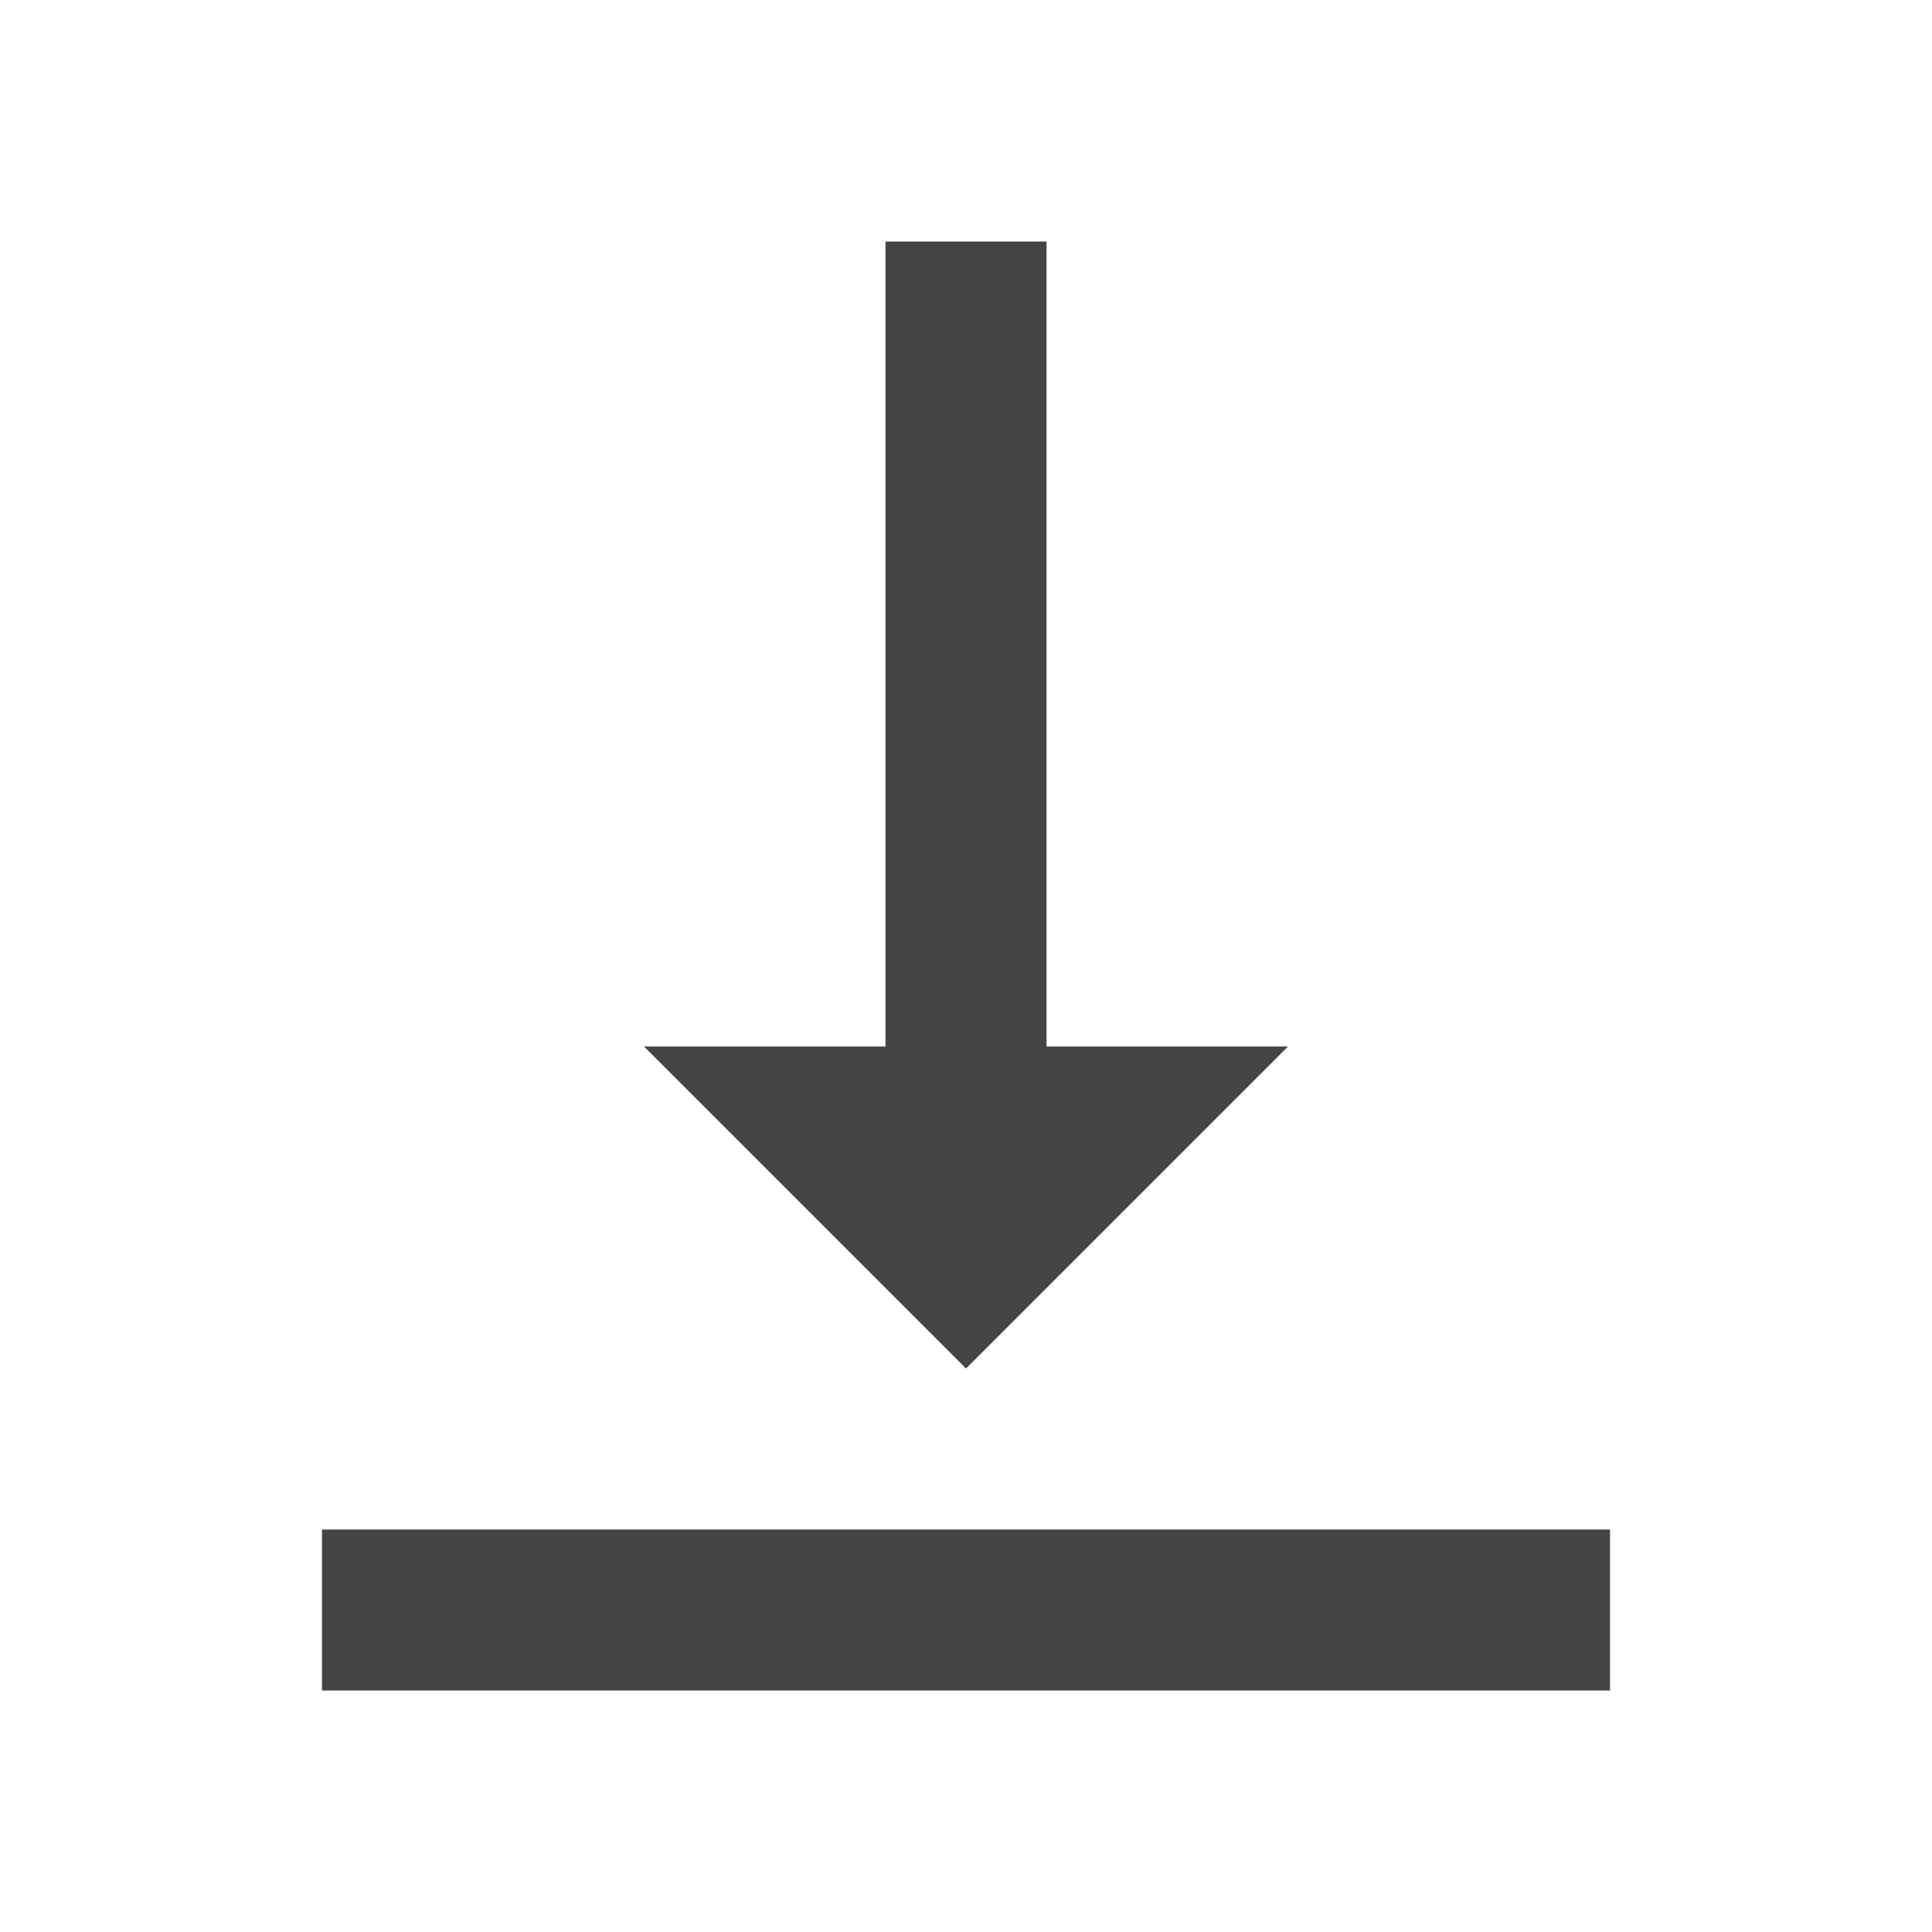
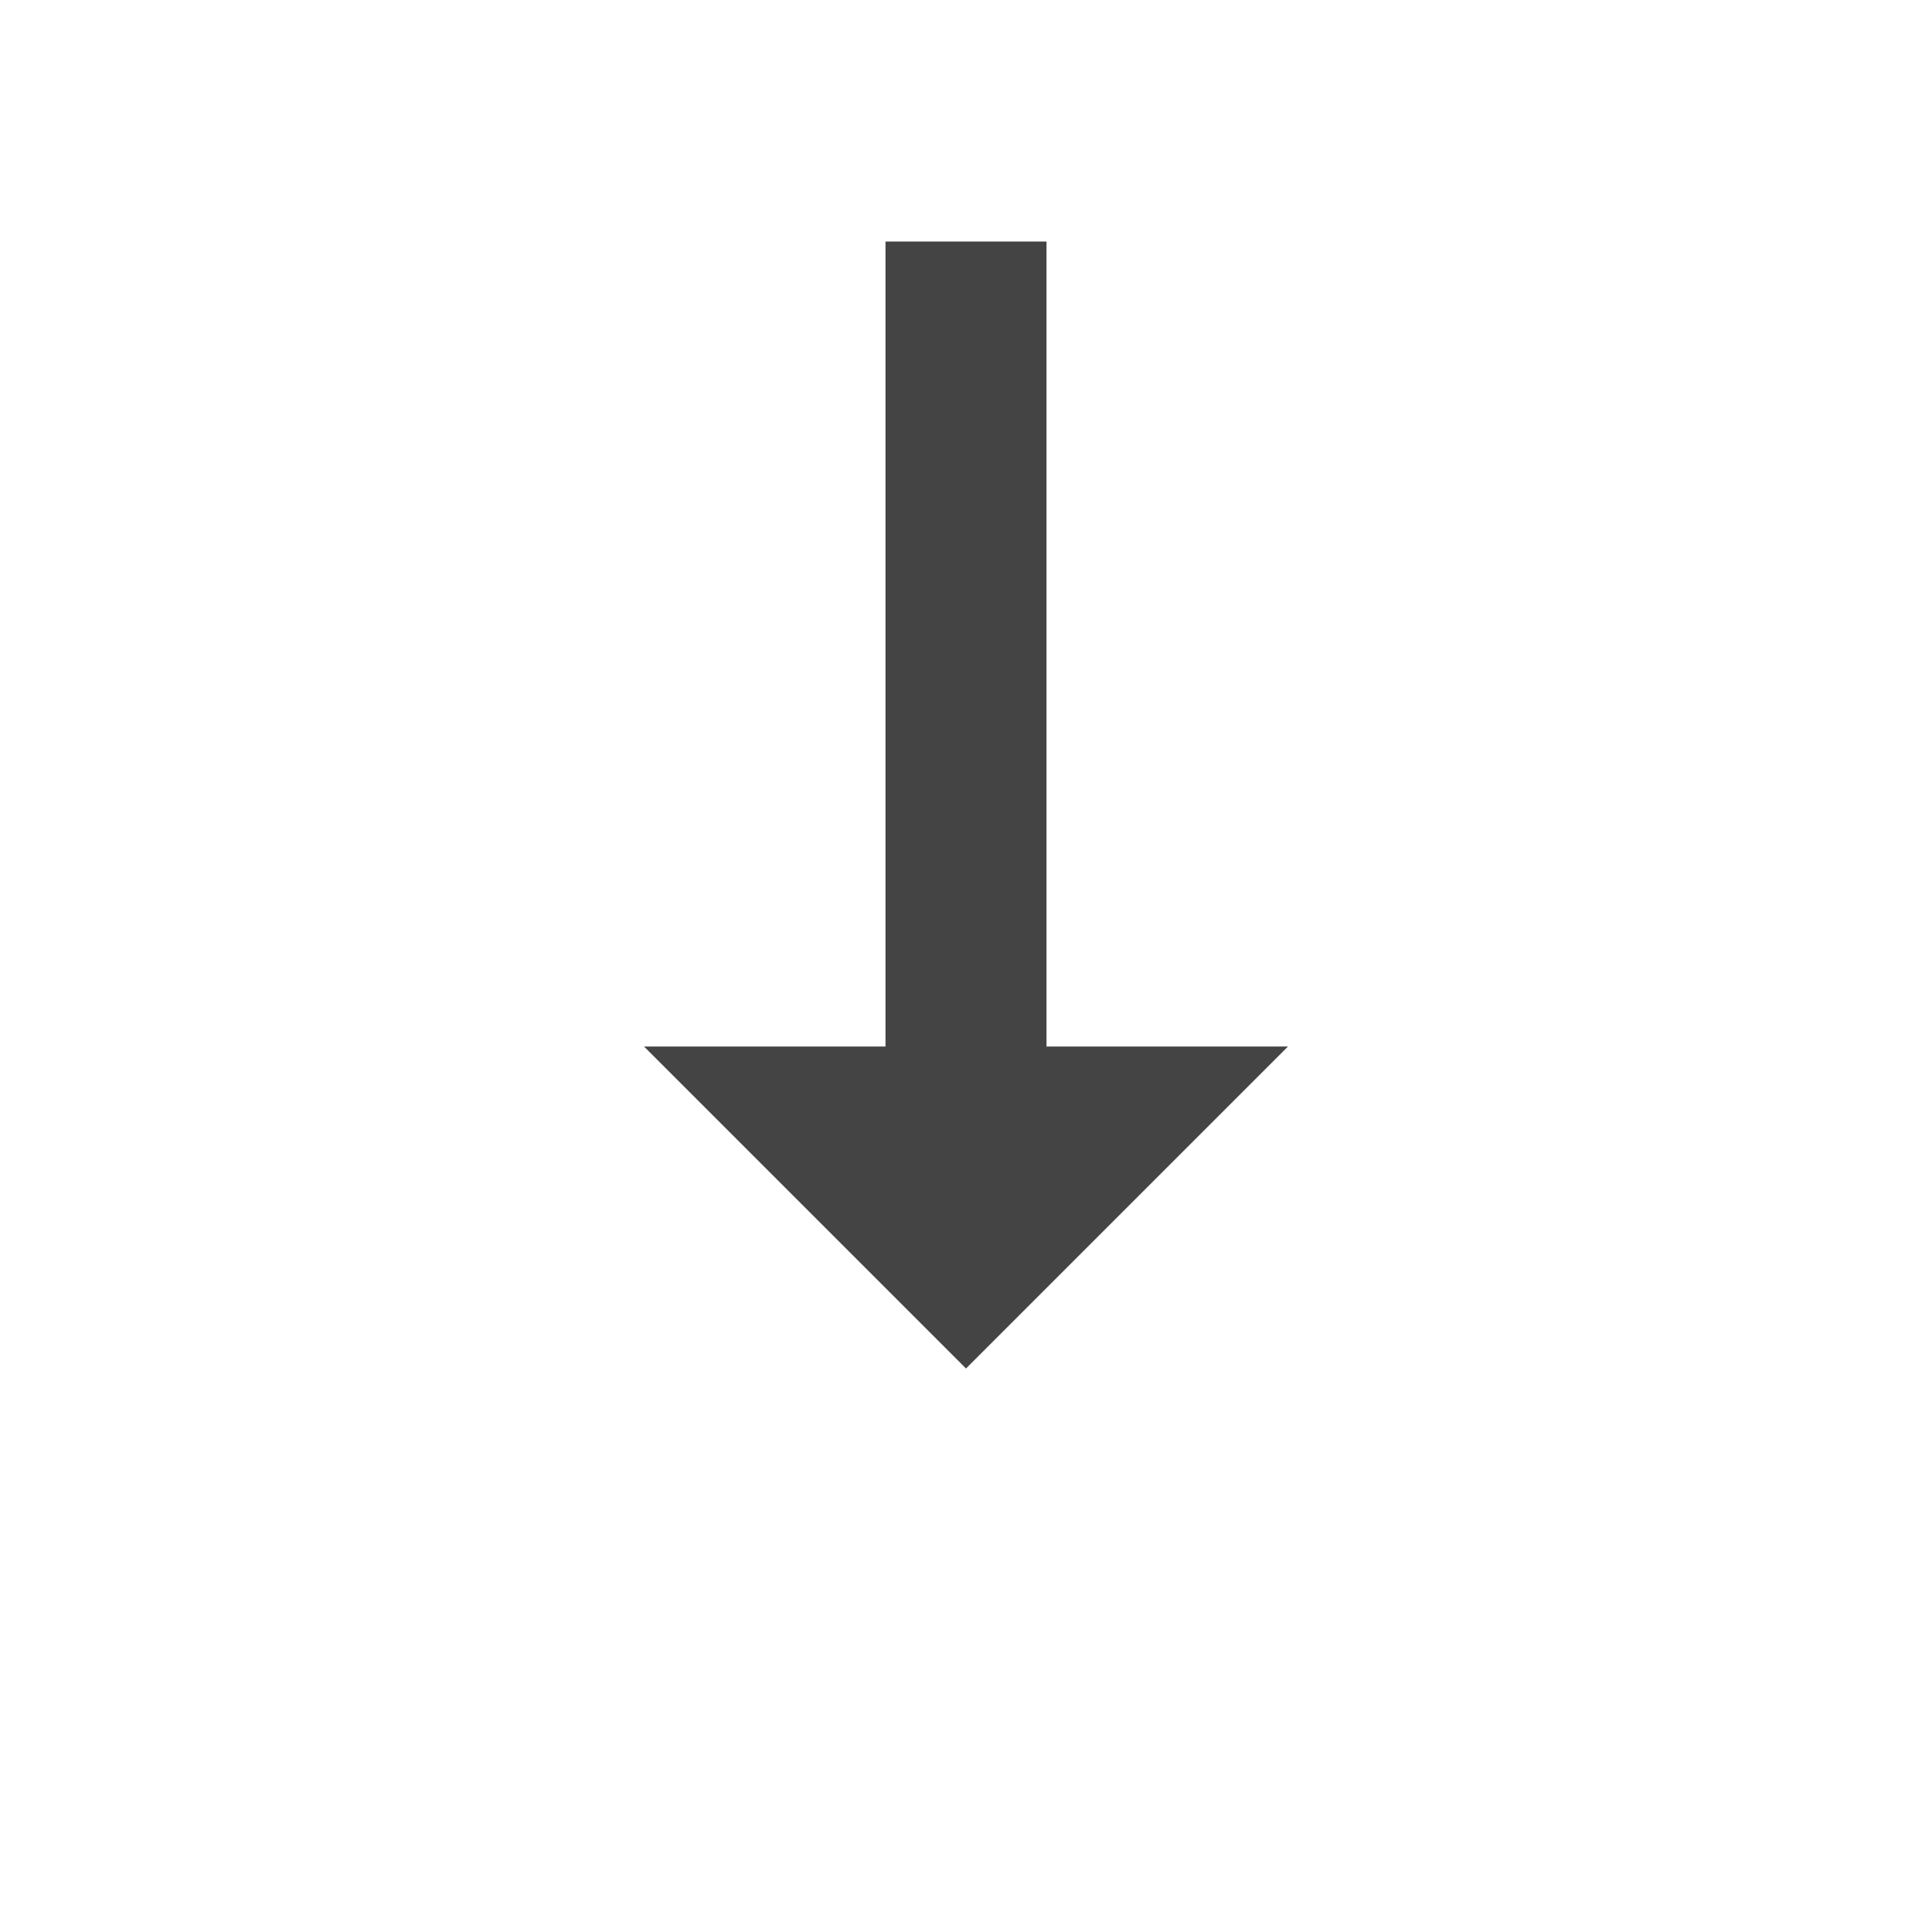
<svg xmlns="http://www.w3.org/2000/svg" version="1.1" viewBox="0 0 24 24">
-   <path fill="#444444" d="M16,13H13V3H11V13H8L12,17L16,13M4,19V21H20V19H4Z" />
+   <path fill="#444444" d="M16,13H13V3H11V13H8L12,17L16,13M4,19V21V19H4Z" />
</svg>